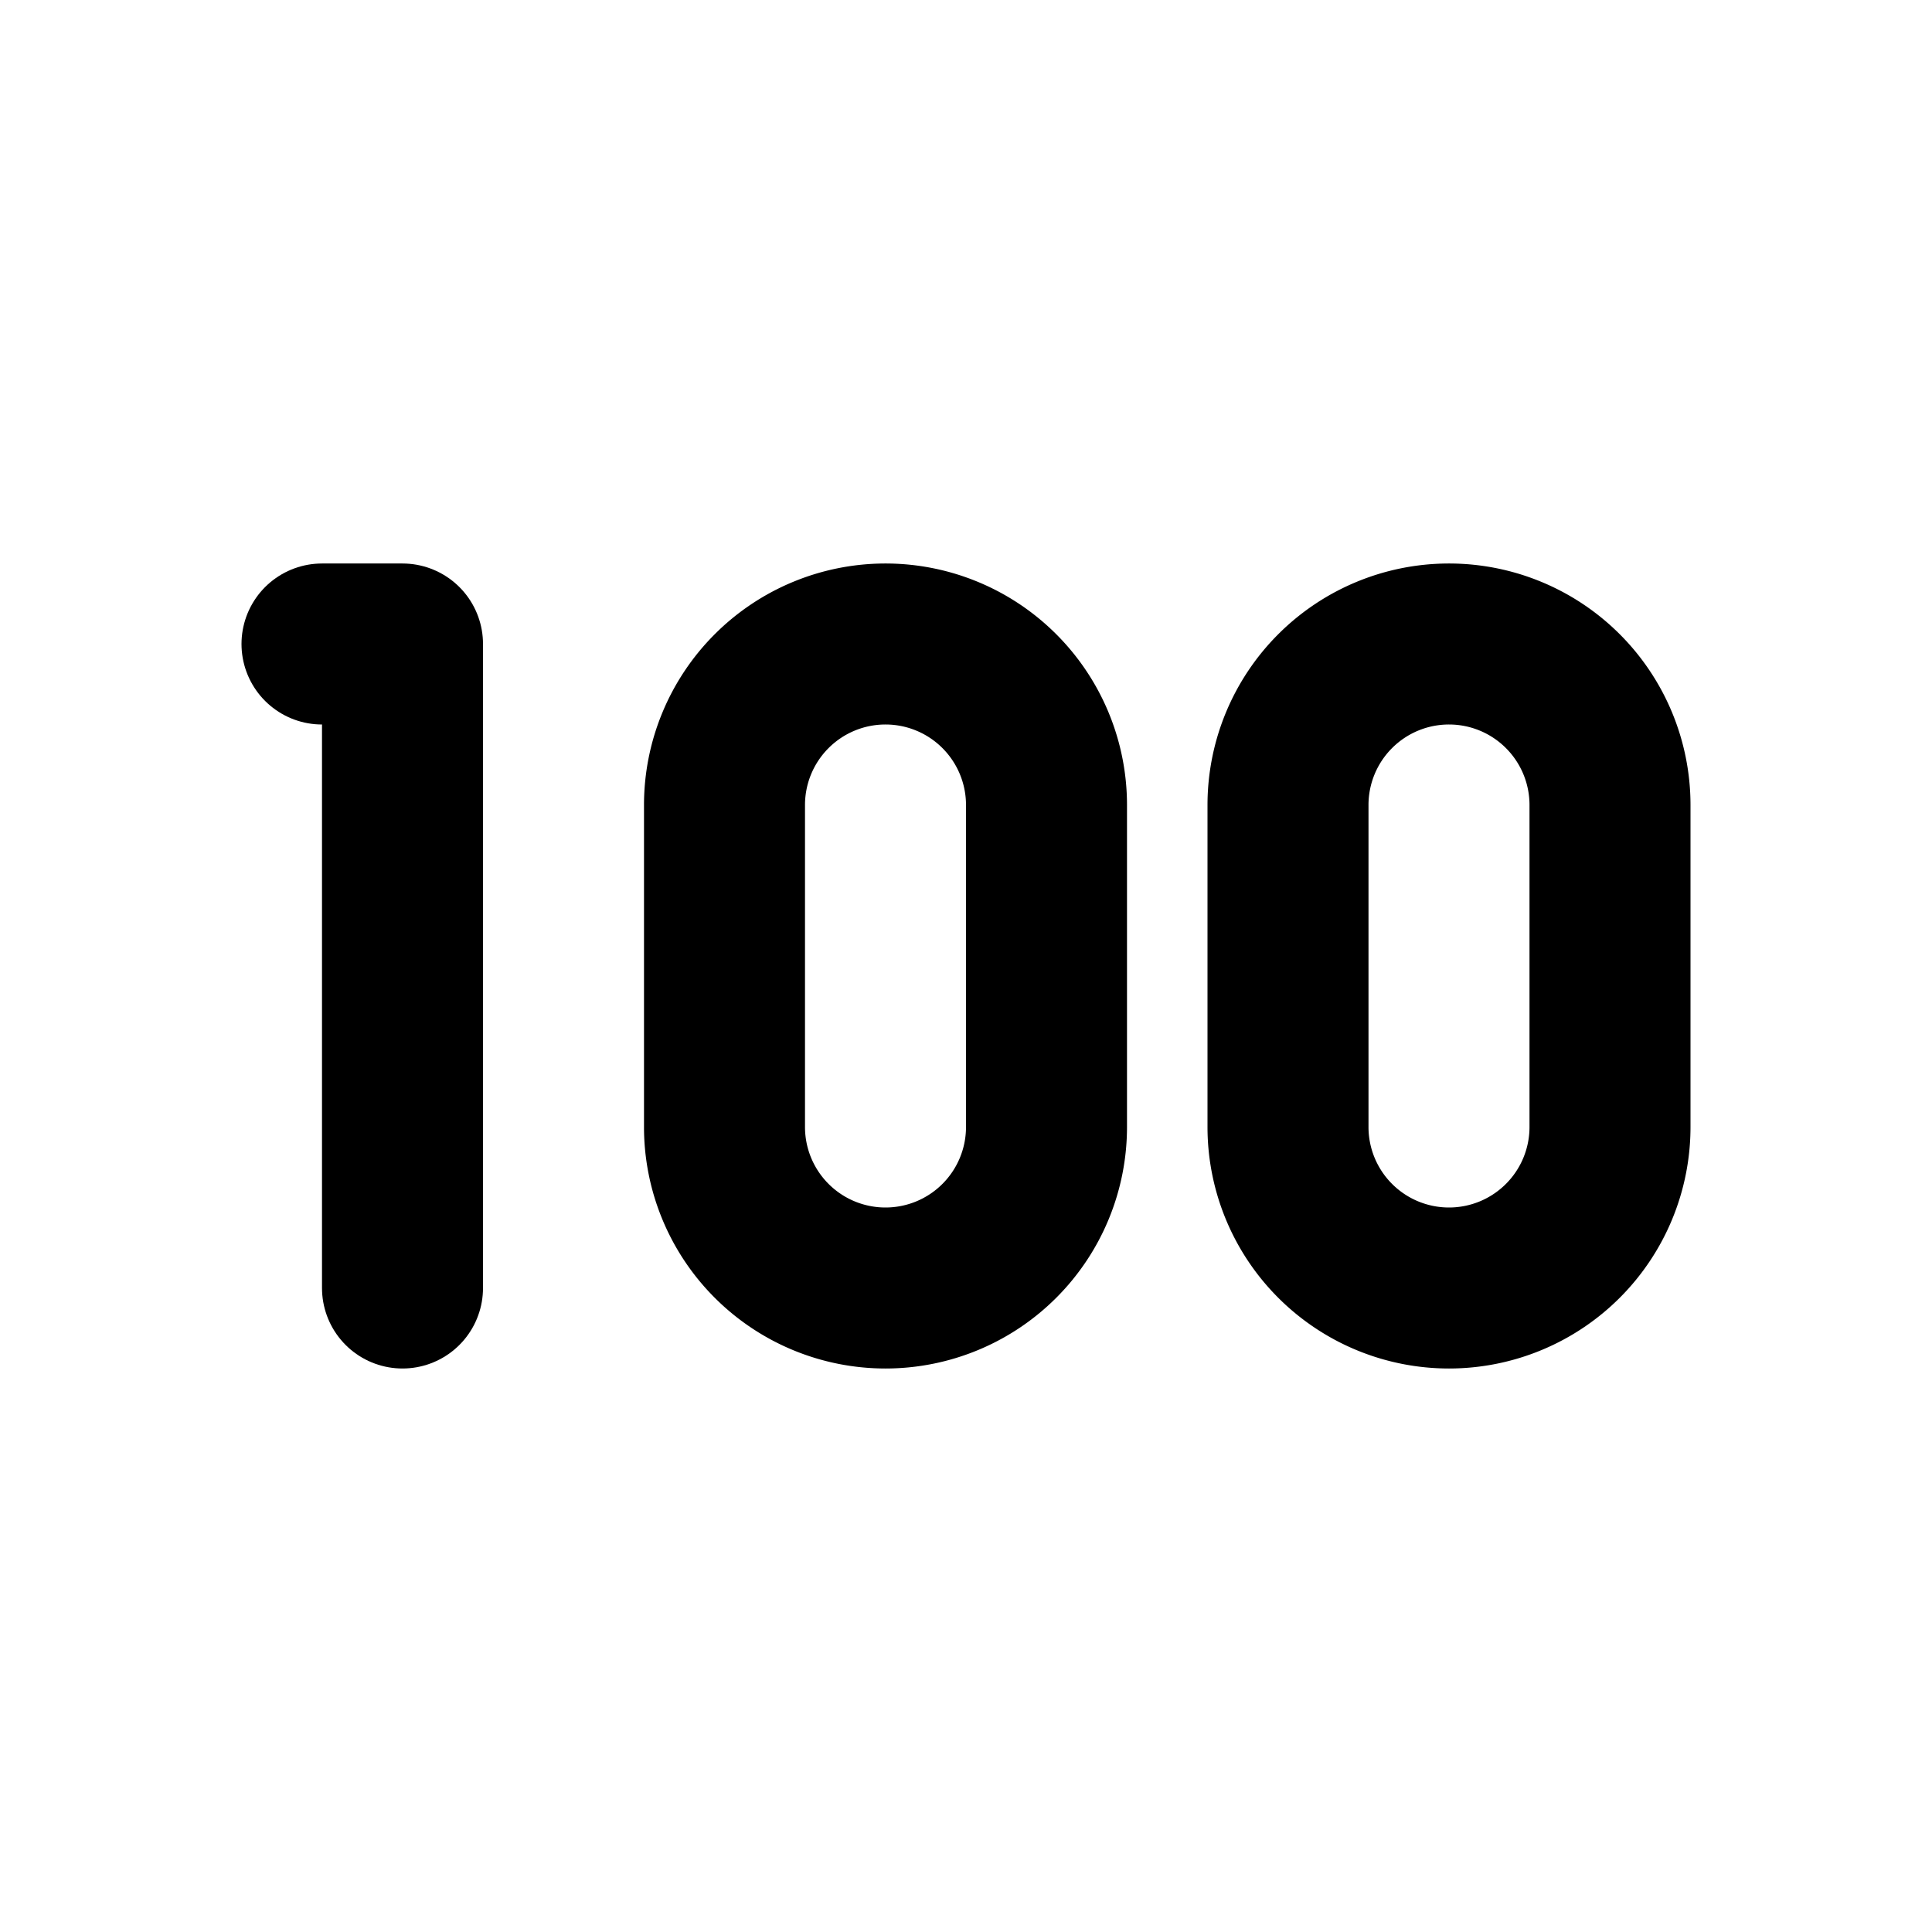
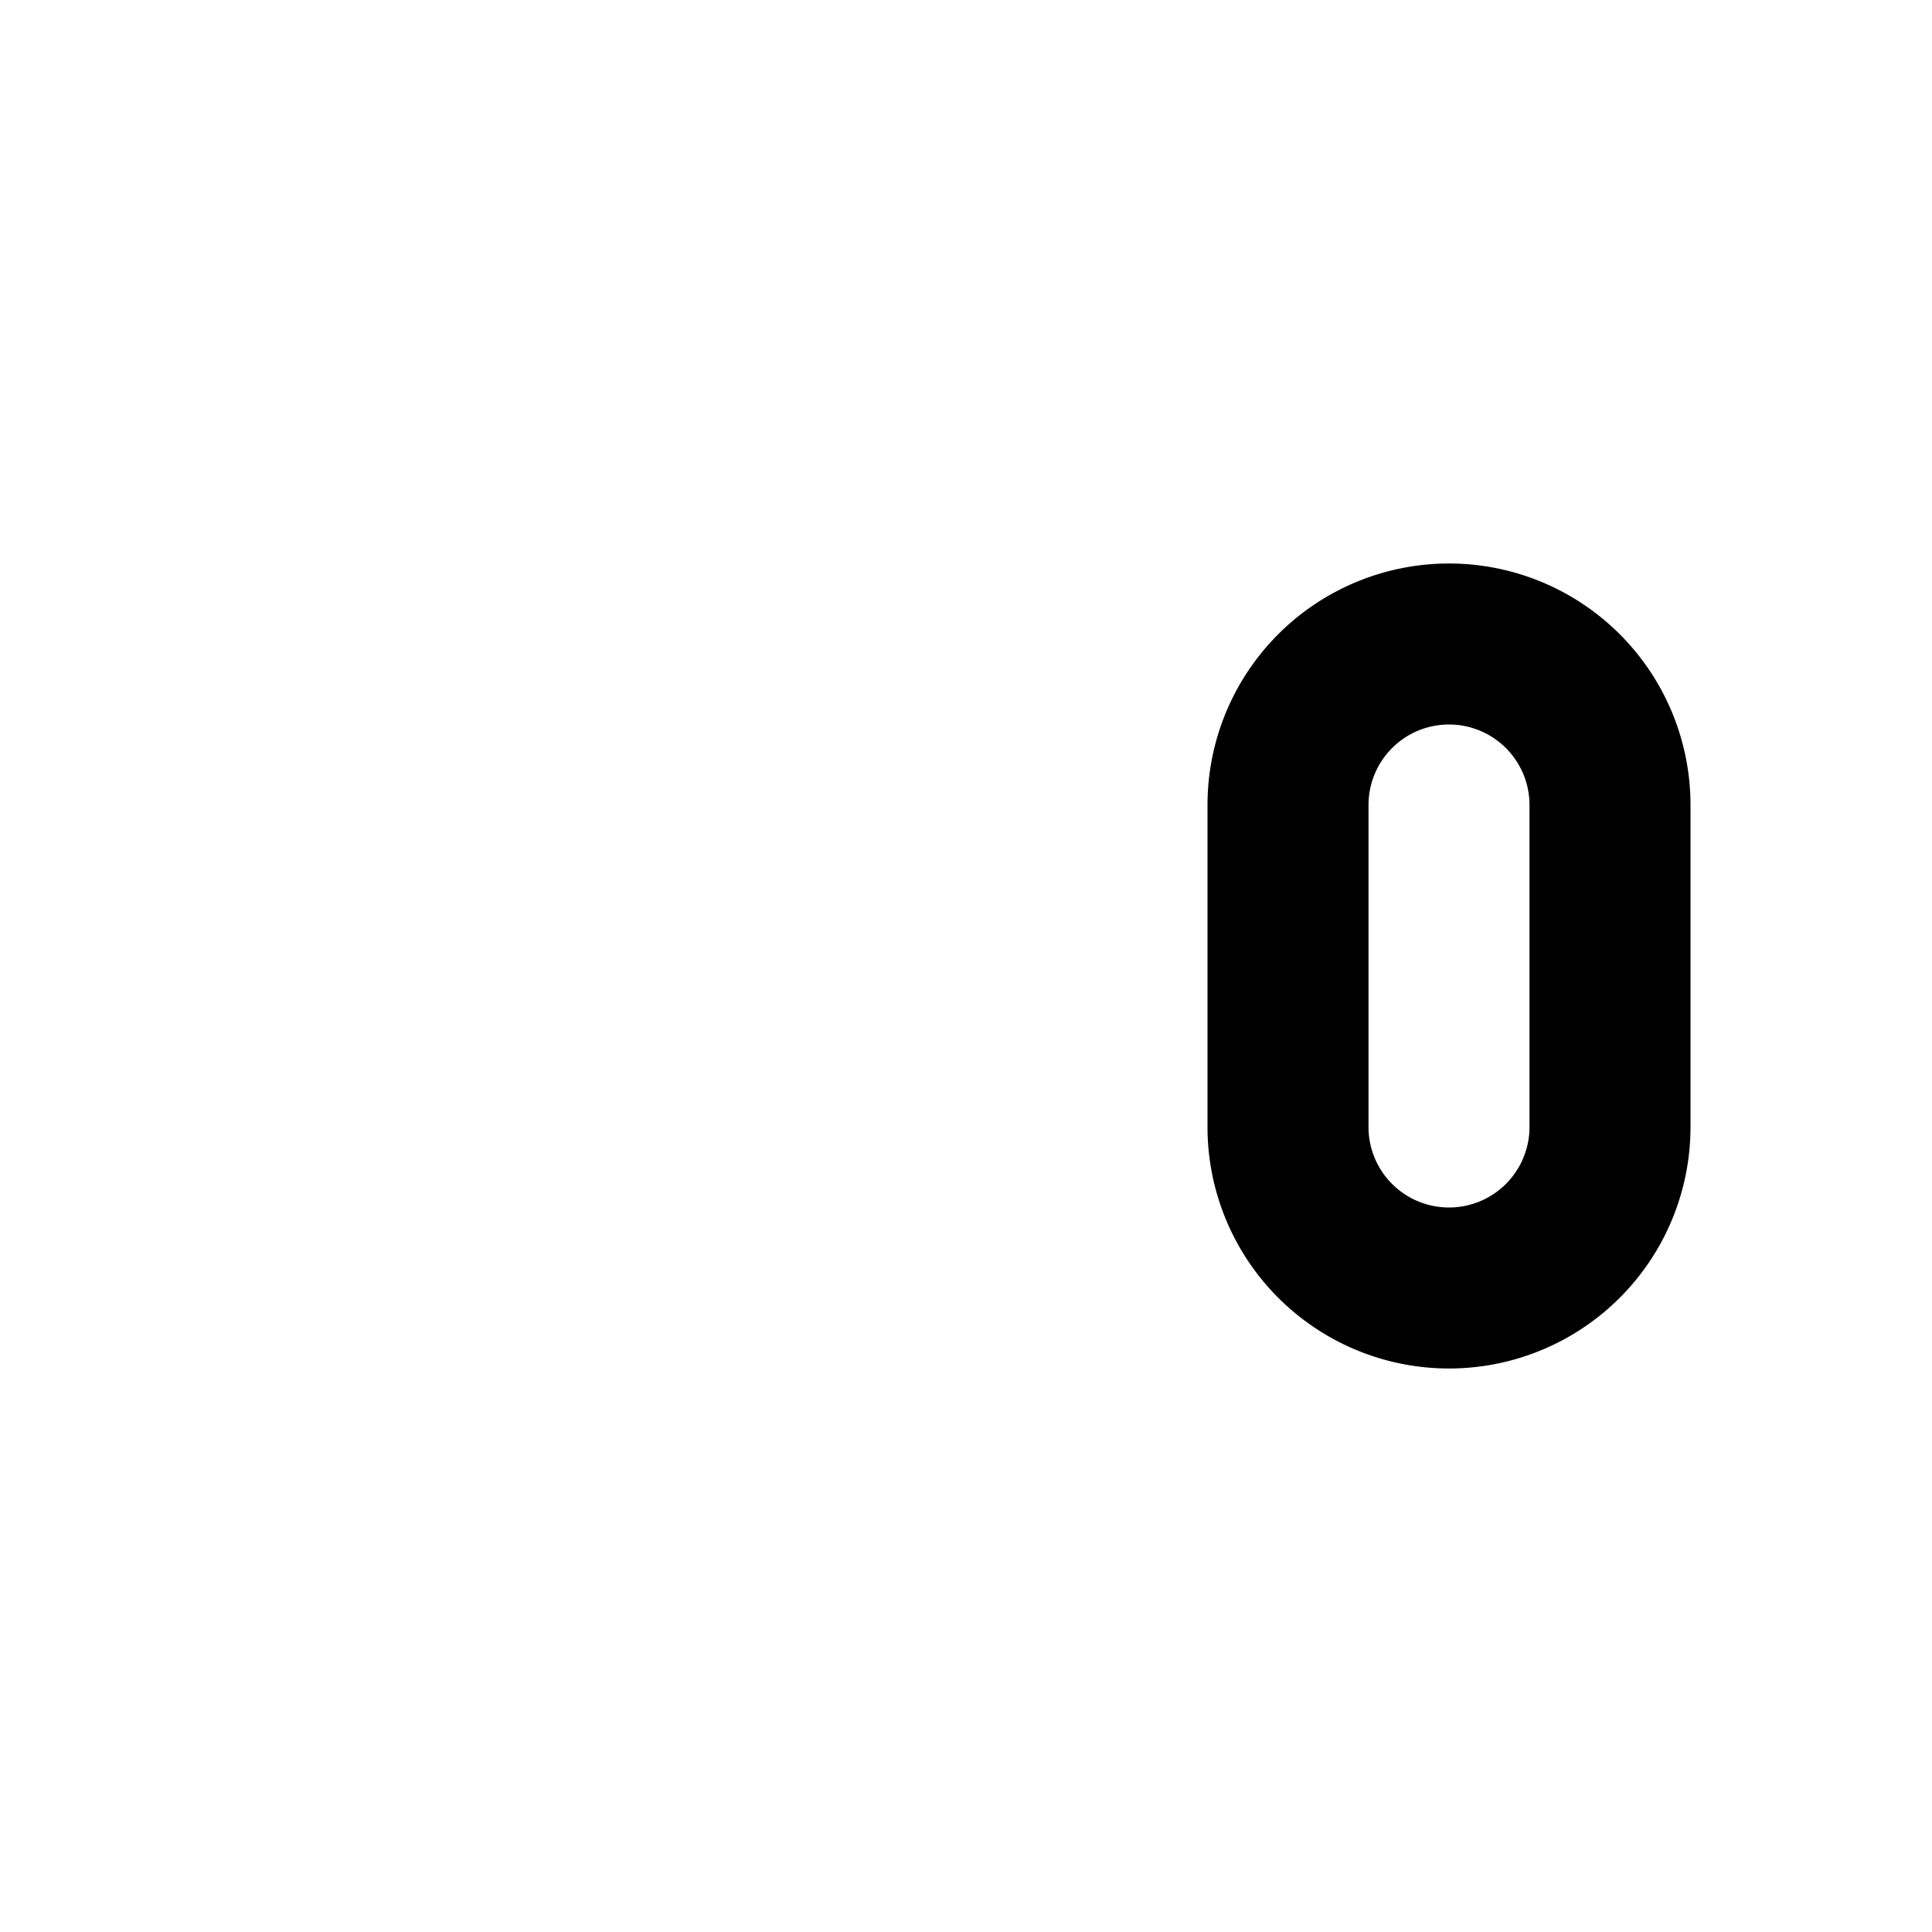
<svg xmlns="http://www.w3.org/2000/svg" width="24" height="24" viewBox="0 0 24 24" fill="none" stroke="currentColor" stroke-width="2" stroke-linecap="round" stroke-linejoin="round">
-   <path d="M4 8h1v8" />
-   <path d="M9 10v4a2 2 0 1 0 4 0v-4a2 2 0 1 0 -4 0" />
  <path d="M16 10v4a2 2 0 1 0 4 0v-4a2 2 0 1 0 -4 0" />
</svg>